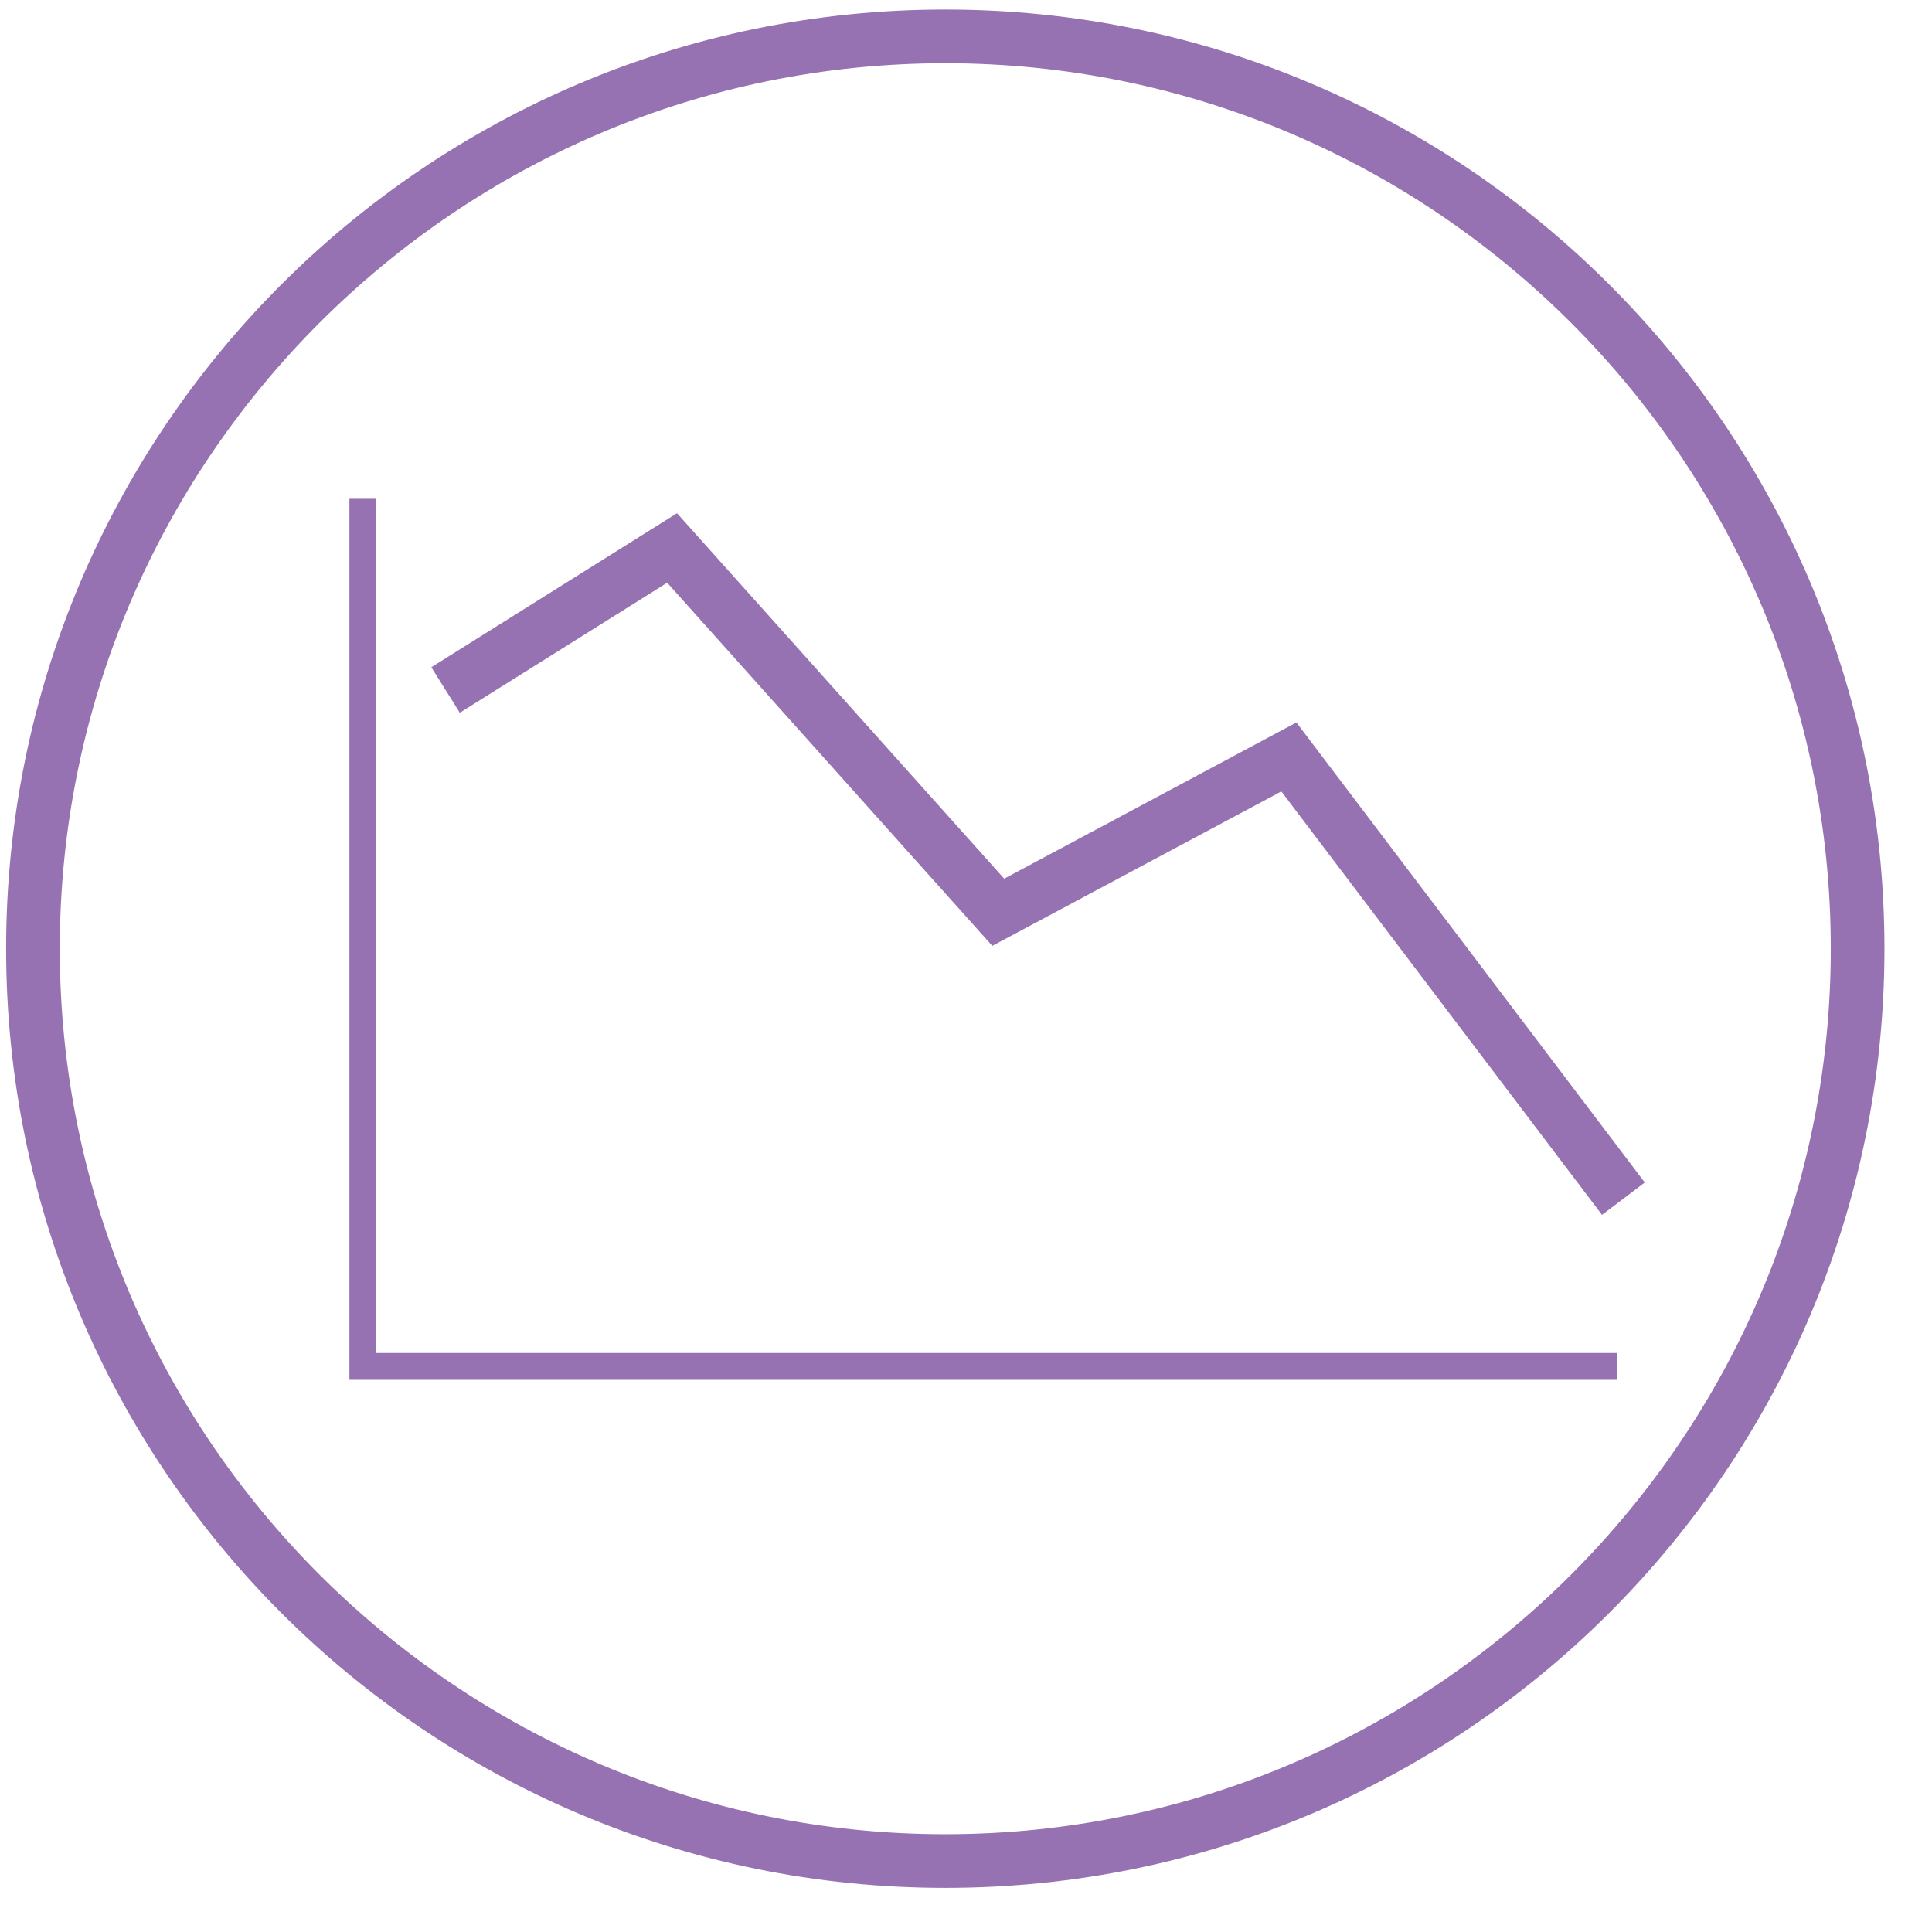
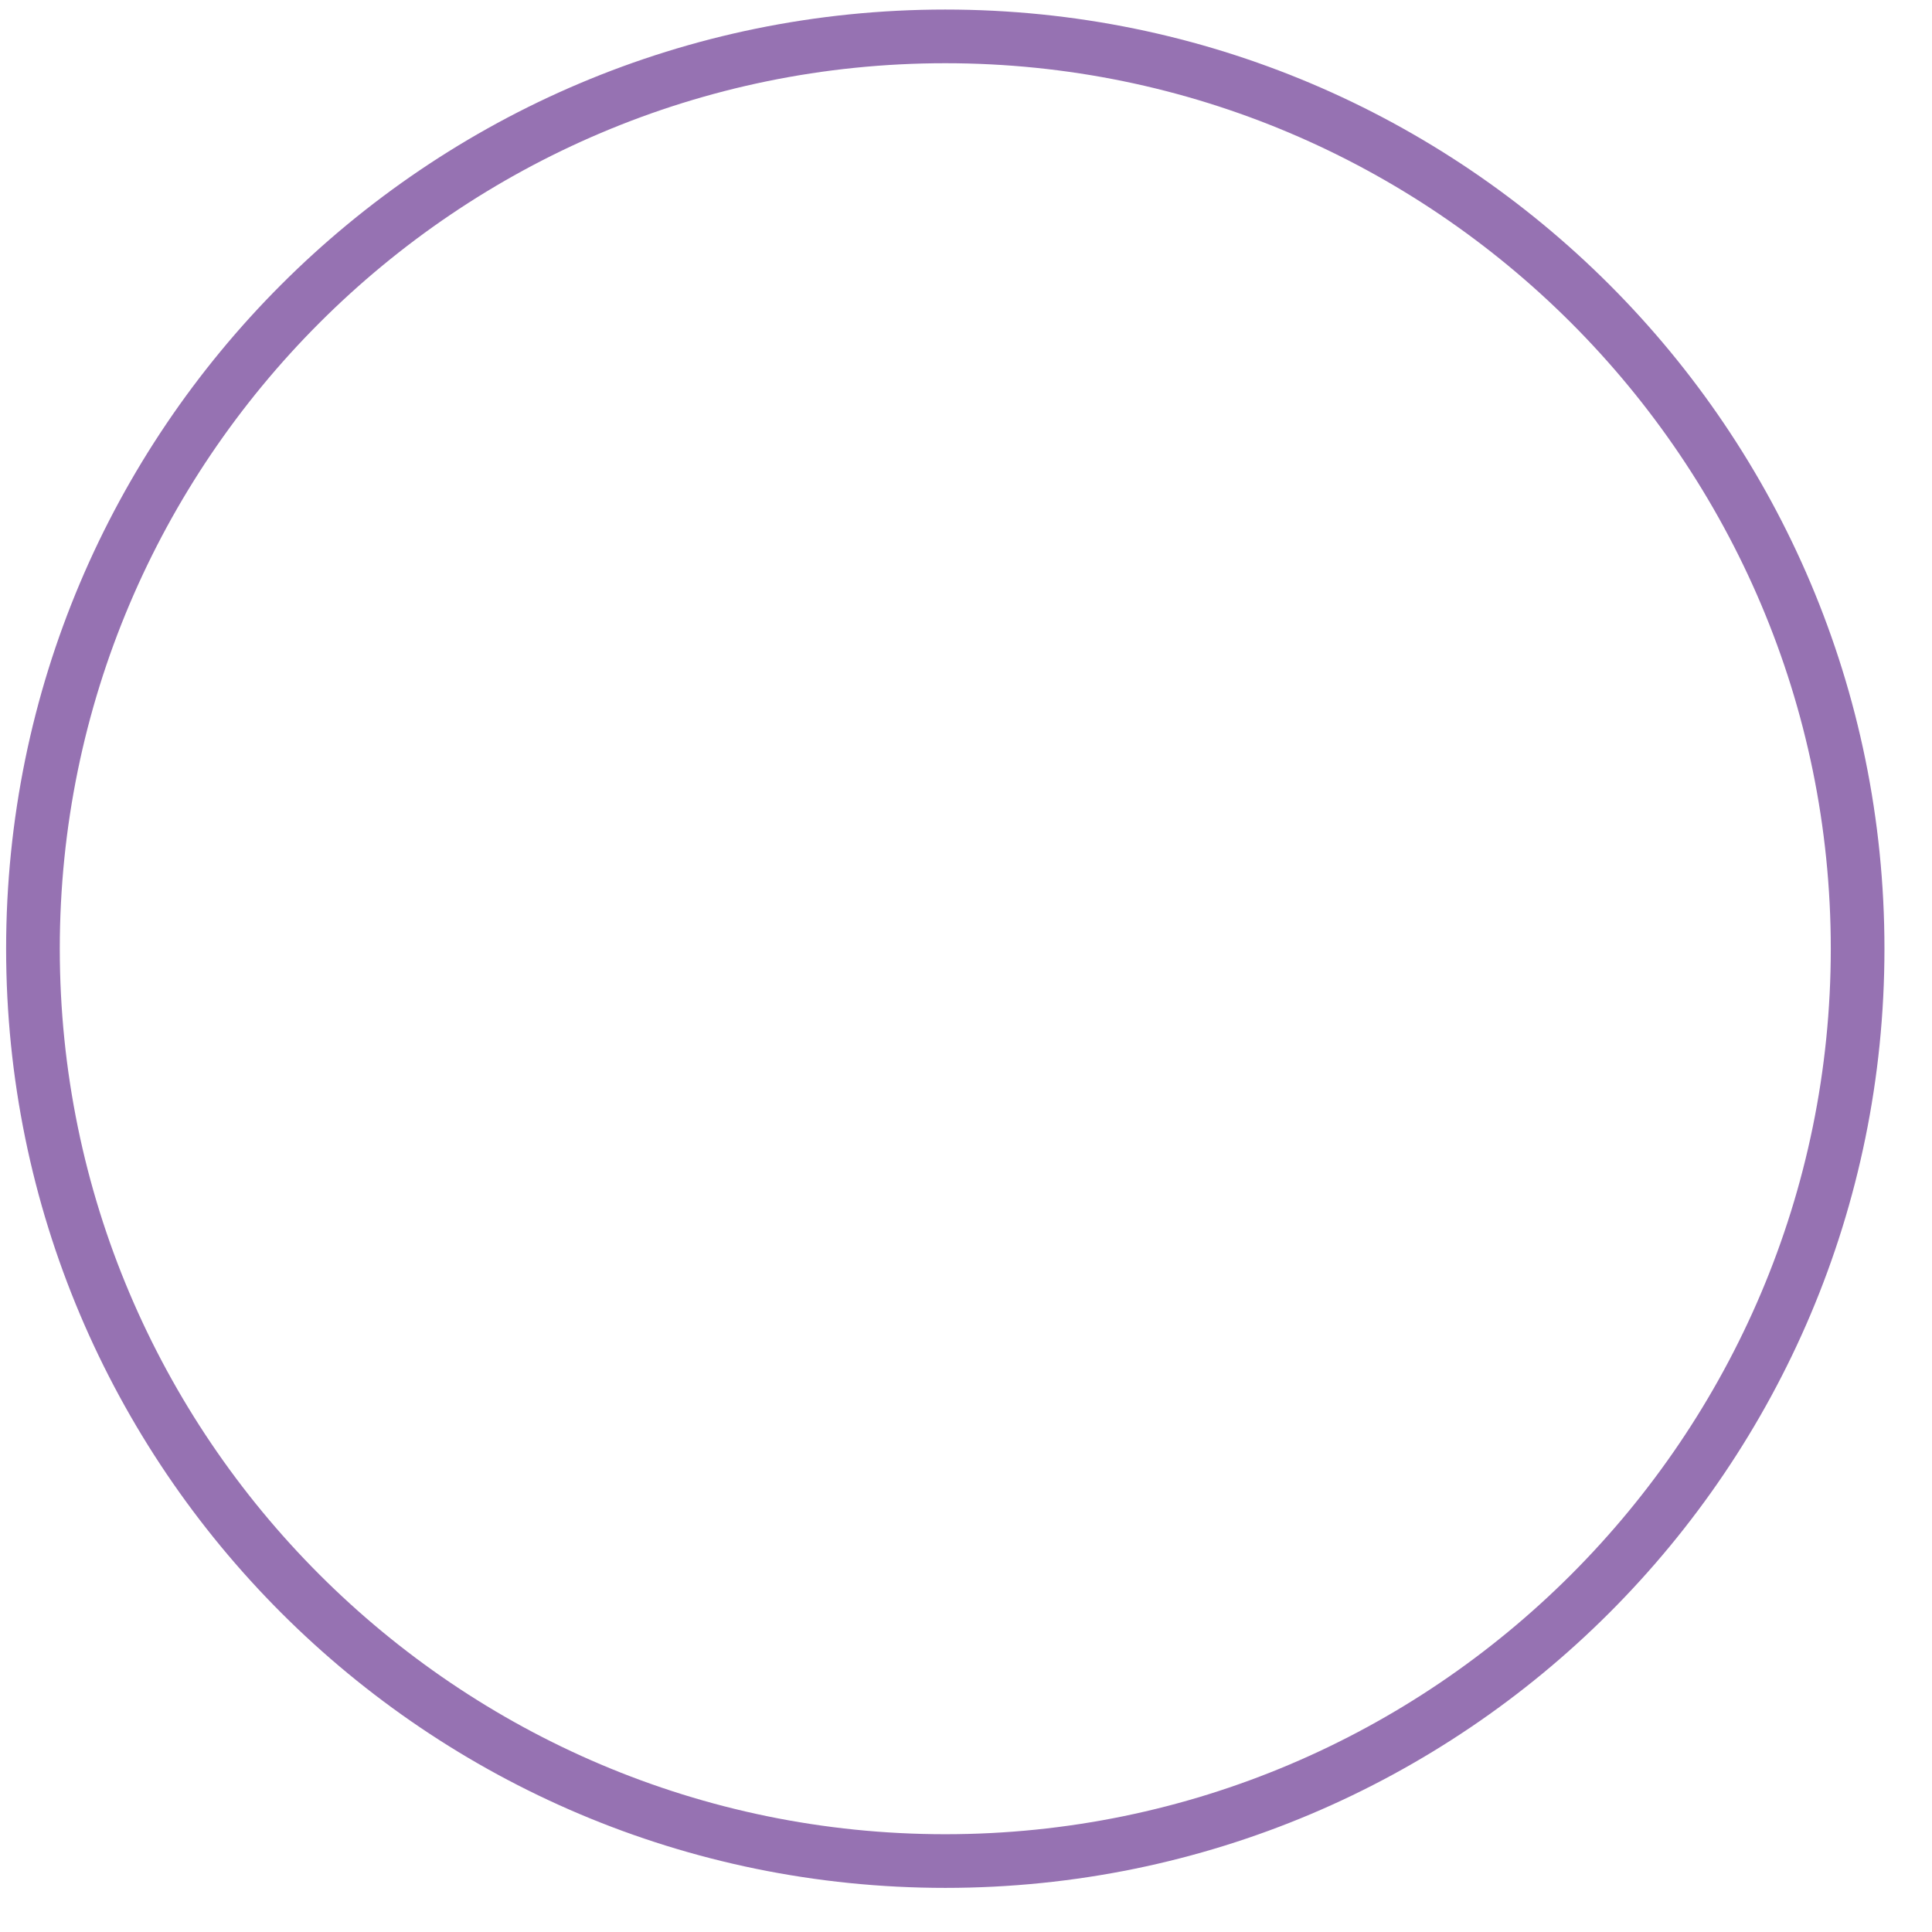
<svg xmlns="http://www.w3.org/2000/svg" width="100%" height="100%" viewBox="0 0 36 36" version="1.1" xml:space="preserve" style="fill-rule:evenodd;clip-rule:evenodd;stroke-linejoin:round;stroke-miterlimit:1.414;">
  <g id="economy">
    <path d="M17.614,34.178c-9.098,0 -16.5,-7.402 -16.5,-16.5c0,-9.098 7.402,-16.5 16.5,-16.5c9.098,0 16.5,7.402 16.5,16.5c0,9.098 -7.402,16.5 -16.5,16.5M17.614,0.178c-9.665,0 -17.5,7.835 -17.5,17.5c0,9.665 7.835,17.5 17.5,17.5c9.665,0 17.5,-7.835 17.5,-17.5c0,-9.665 -7.835,-17.5 -17.5,-17.5" style="fill:#9672b2;fill-rule:nonzero;" />
-     <path d="M7.011,9.294l-0.5,0l0,16.417l23.614,0l0,-0.5l-23.114,0l0,-15.917Z" style="fill:#9672b2;fill-rule:nonzero;" />
-     <path d="M12.432,10.858l6.058,6.767l5.386,-2.878l5.975,7.89l0.797,-0.603l-6.491,-8.572l-5.445,2.911l-6.097,-6.81l-4.578,2.87l0.531,0.848l3.864,-2.423Z" style="fill:#9672b2;fill-rule:nonzero;" />
  </g>
</svg>